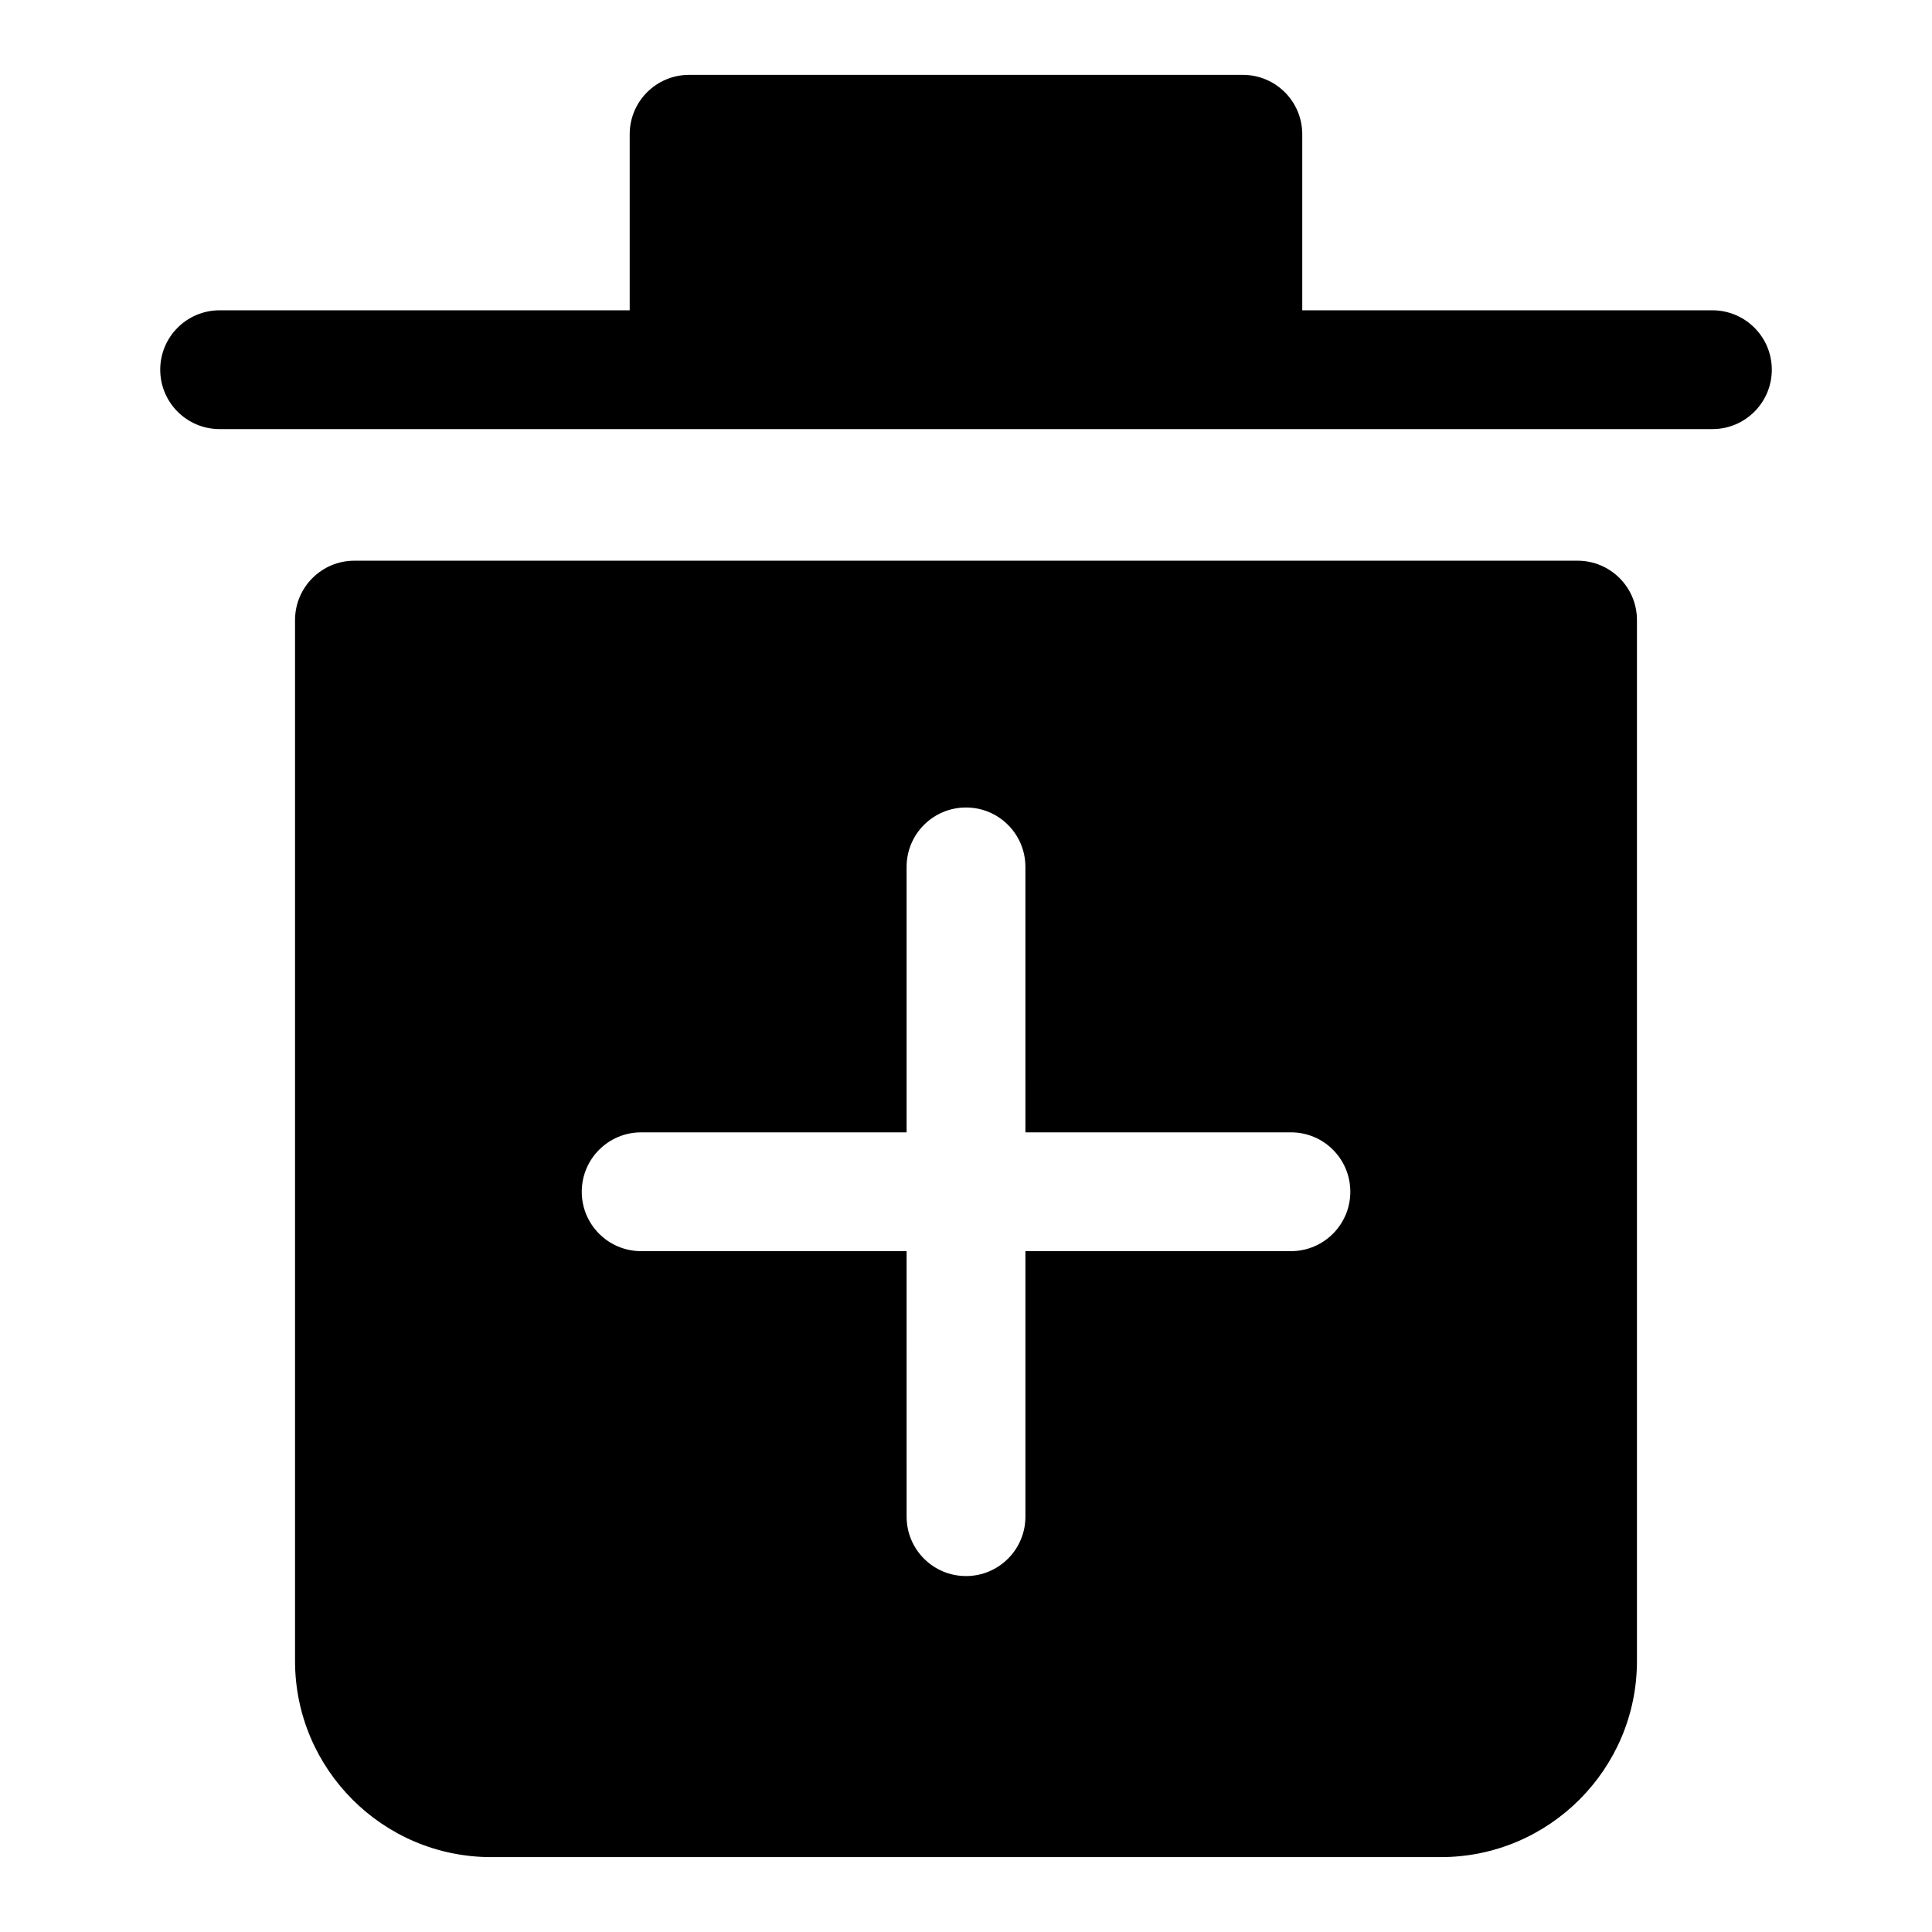
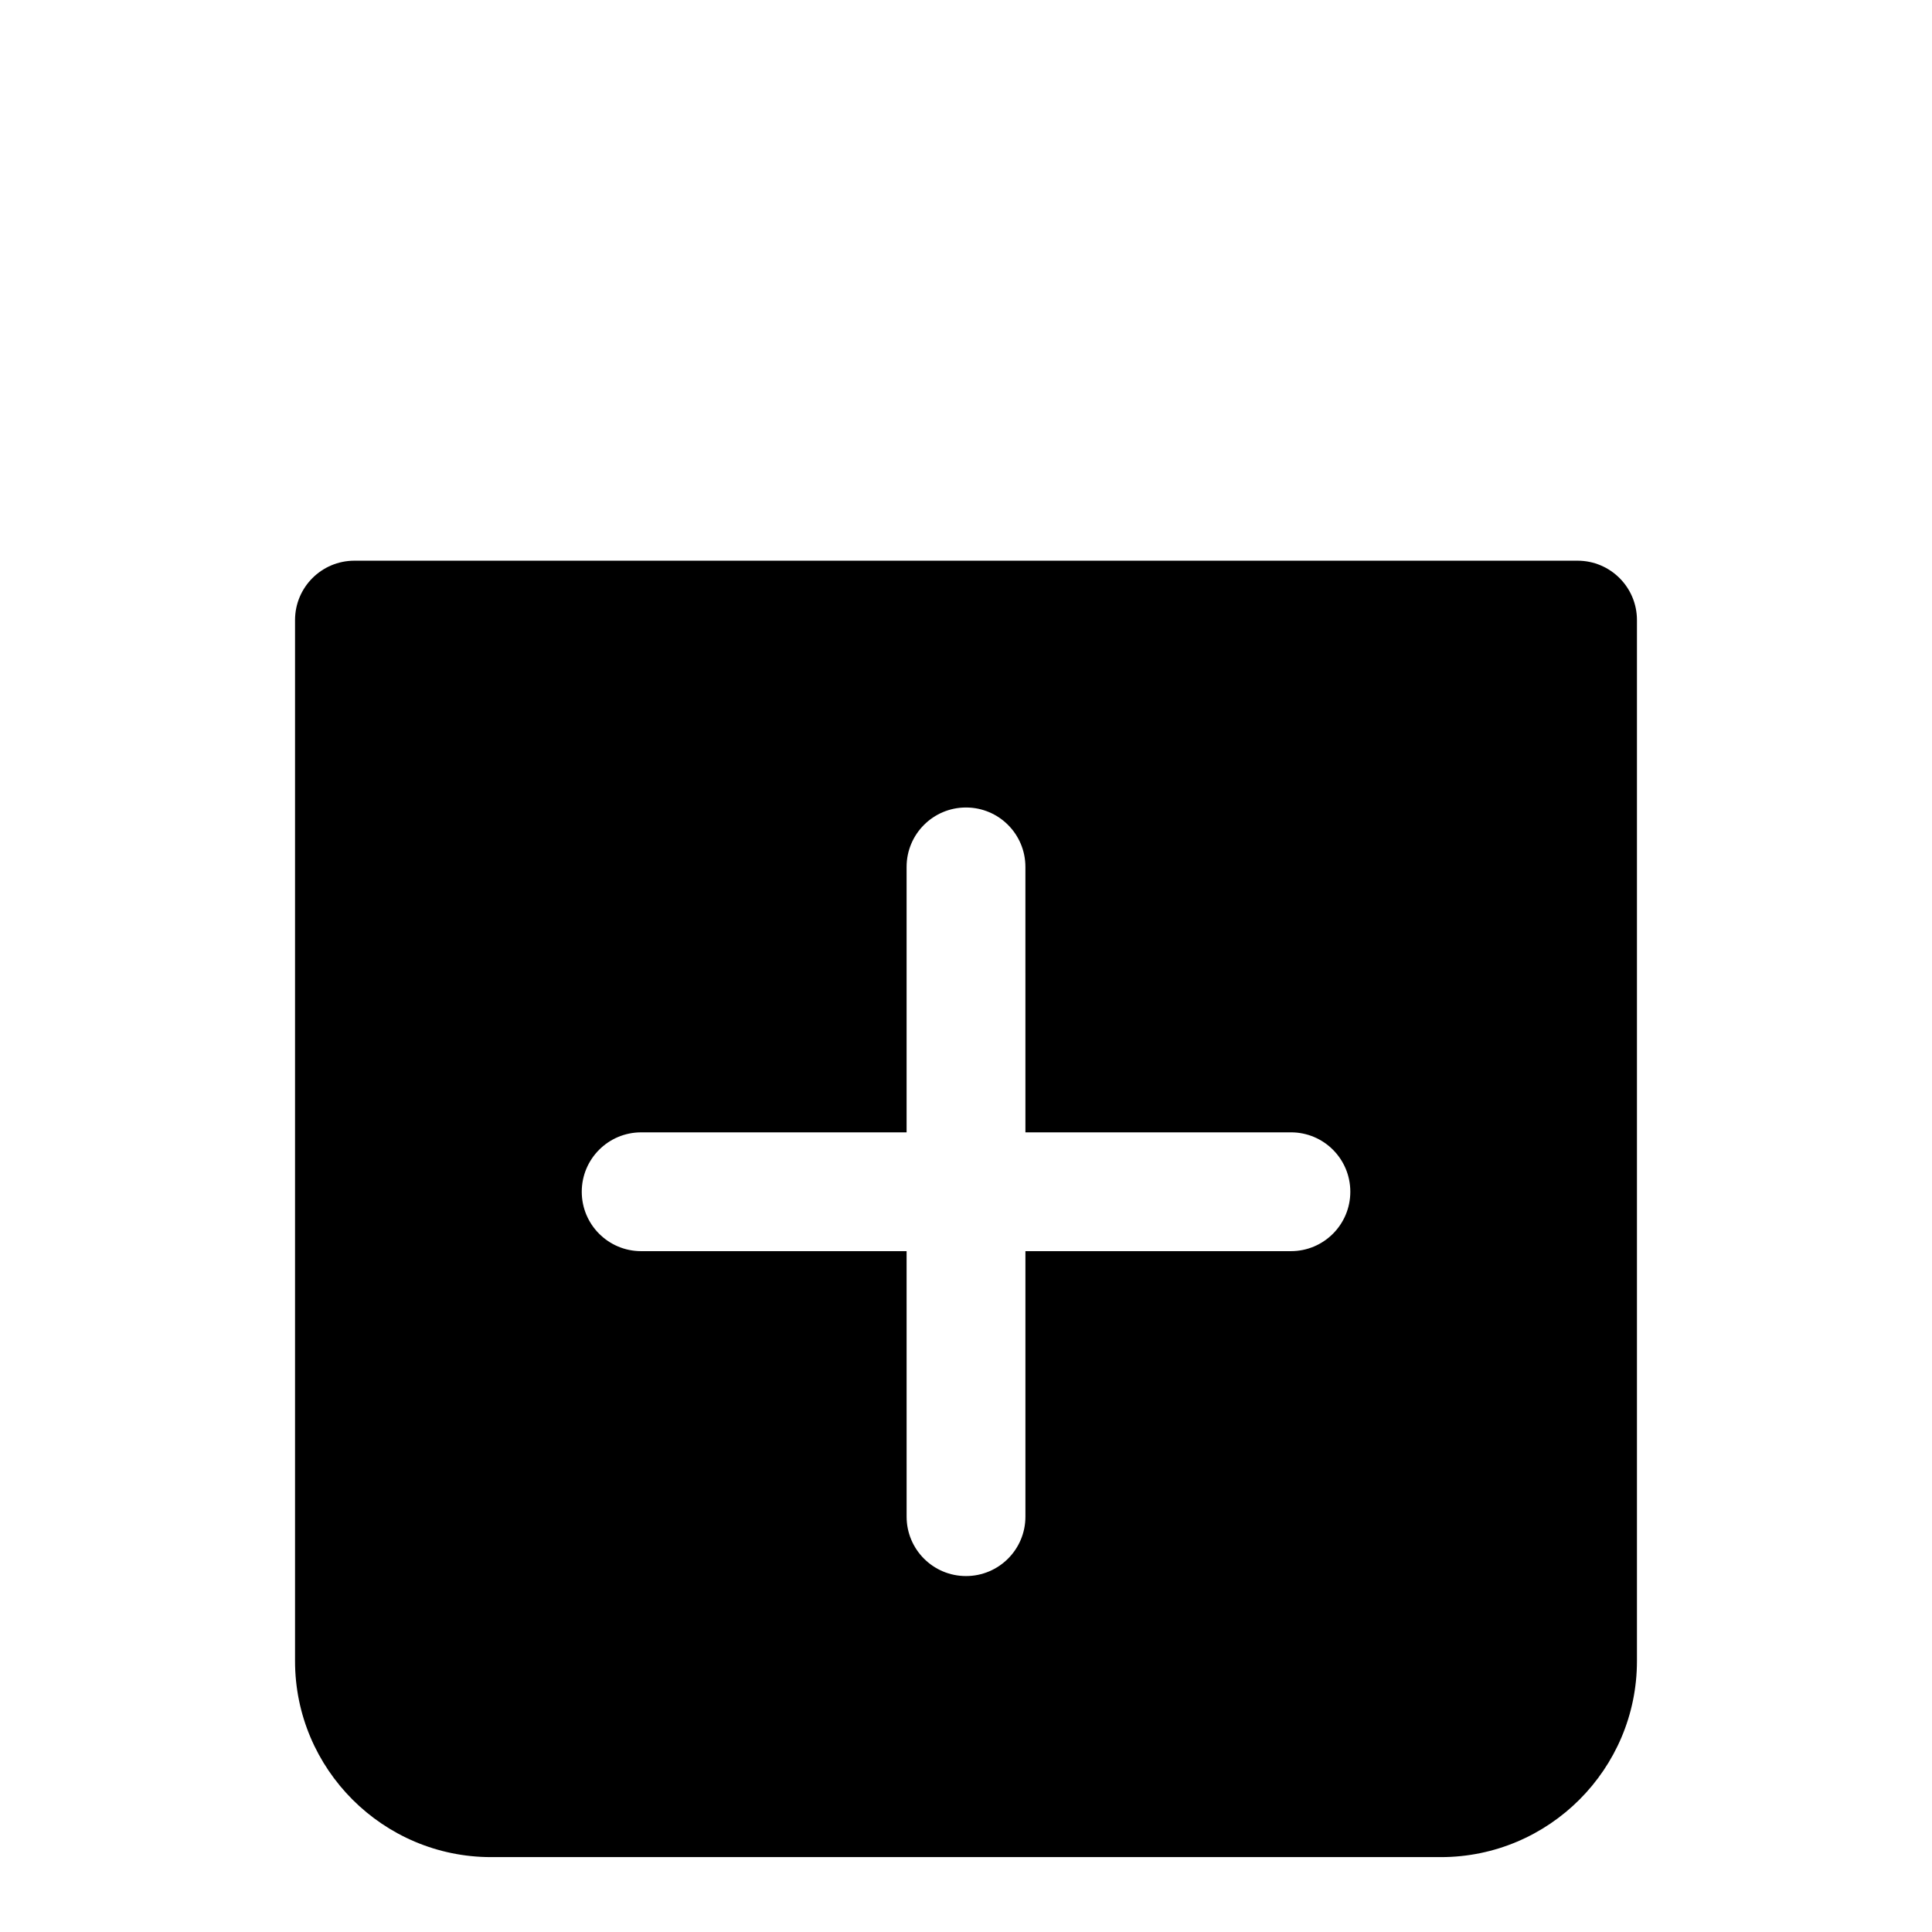
<svg xmlns="http://www.w3.org/2000/svg" fill="#000000" width="800px" height="800px" version="1.1" viewBox="144 144 512 512">
  <g>
    <path d="m562.07 292.59h-324.14c-8.691 0-15.742 7.039-15.742 15.742v275.85c-0.004 28.672 23.316 51.973 51.969 51.973h251.68c28.652 0 51.973-23.301 51.973-51.973v-275.85c0-8.707-7.055-15.742-15.746-15.742zm-75.965 182.98h-70.359v70.359c0 8.707-7.055 15.742-15.742 15.742-8.691 0-15.742-7.039-15.742-15.742l-0.004-70.359h-70.344c-8.691 0-15.742-7.039-15.742-15.742 0-8.707 7.055-15.742 15.742-15.742l70.344-0.004v-70.344c0-8.707 7.055-15.742 15.742-15.742 8.691 0 15.742 7.039 15.742 15.742l0.004 70.344h70.359c8.707 0 15.742 7.039 15.742 15.742 0.004 8.707-7.051 15.746-15.742 15.746z" />
-     <path d="m597.79 226.23h-108.68v-46.648c0-8.707-7.055-15.742-15.742-15.742h-146.75c-8.691 0-15.742 7.039-15.742 15.742v46.648h-108.67c-8.691 0-15.742 7.039-15.742 15.742 0 8.707 7.055 15.742 15.742 15.742h395.6c8.691 0 15.742-7.039 15.742-15.742s-7.055-15.742-15.762-15.742z" />
  </g>
</svg>